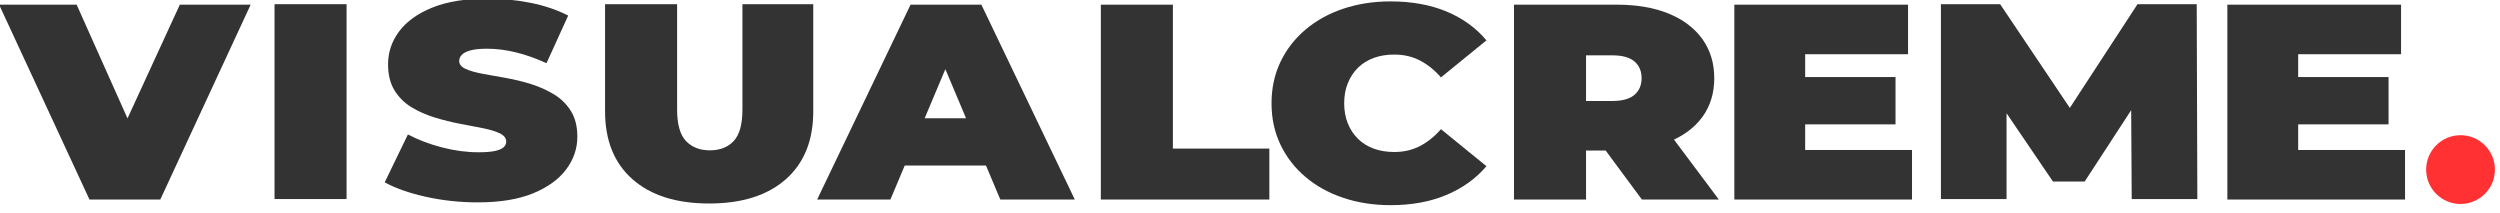
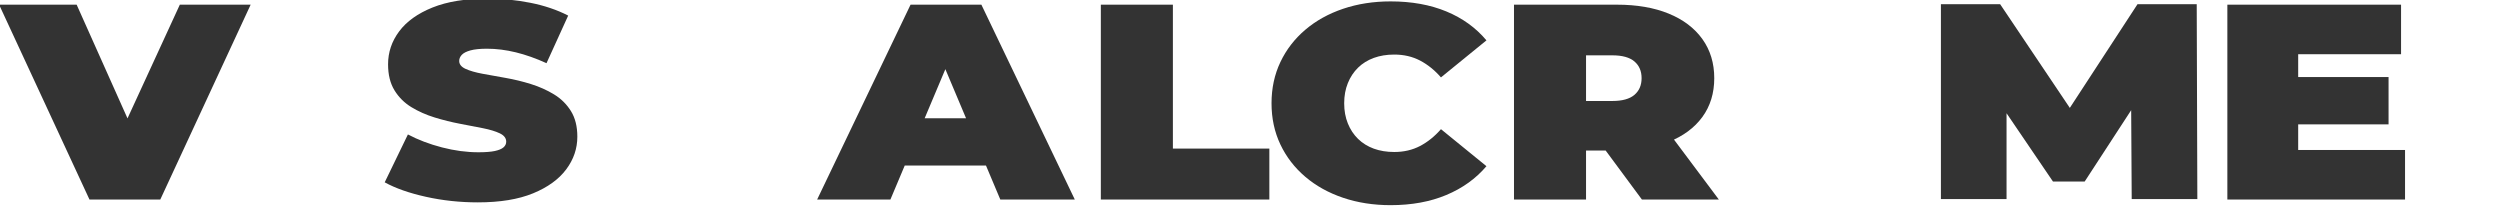
<svg xmlns="http://www.w3.org/2000/svg" width="100%" height="100%" viewBox="0 0 388 33" version="1.1" xml:space="preserve" style="fill-rule:evenodd;clip-rule:evenodd;stroke-linejoin:round;stroke-miterlimit:2;">
  <g transform="matrix(1.333,0,0,1.333,-133.333,-437.333)">
    <g transform="matrix(0.38,0,0,0.385,-42.43,206.002)">
      <g transform="matrix(1,0,0,1,-40.616,9.43)">
        <path d="M442.909,368L415.223,309.073L438.981,309.073L461.523,358.824L447.399,358.824L470.596,309.073L492.296,309.073L464.609,368L442.909,368Z" style="fill:rgb(51,51,51);fill-rule:nonzero;" />
      </g>
    </g>
    <g transform="matrix(0.38,0,0,0.385,-42.43,206.002)">
      <g transform="matrix(1,0,0,1,-24.6,9.284)">
-         <rect x="483.597" y="309.073" width="22.074" height="58.927" style="fill:rgb(51,51,51);fill-rule:nonzero;" />
-       </g>
+         </g>
    </g>
    <g transform="matrix(0.38,0,0,0.385,-42.43,206.002)">
      <g transform="matrix(1,0,0,1,-13.479,8.943)">
        <path d="M534.761,369.347C529.273,369.347 523.973,368.786 518.86,367.663C513.746,366.541 509.537,365.082 506.232,363.286L513.341,348.807C516.459,350.434 519.935,351.739 523.77,352.721C527.605,353.703 531.331,354.194 534.948,354.194C537.068,354.194 538.736,354.068 539.952,353.815C541.168,353.563 542.056,353.198 542.618,352.721C543.179,352.244 543.459,351.669 543.459,350.995C543.459,349.929 542.805,349.087 541.495,348.47C540.186,347.853 538.455,347.333 536.304,346.913C534.153,346.492 531.799,346.043 529.242,345.566C526.686,345.089 524.113,344.457 521.525,343.672C518.938,342.886 516.568,341.848 514.417,340.557C512.266,339.266 510.535,337.568 509.226,335.464C507.916,333.359 507.261,330.736 507.261,327.593C507.261,323.945 508.399,320.62 510.675,317.617C512.951,314.615 516.35,312.216 520.871,310.42C525.392,308.624 531.019,307.726 537.754,307.726C542.181,307.726 546.546,308.147 550.849,308.989C555.151,309.831 559.017,311.121 562.447,312.861L555.806,327.256C552.564,325.797 549.43,324.703 546.406,323.973C543.382,323.243 540.435,322.879 537.567,322.879C535.447,322.879 533.763,323.047 532.516,323.384C531.269,323.72 530.38,324.169 529.85,324.731C529.32,325.292 529.055,325.909 529.055,326.583C529.055,327.593 529.71,328.393 531.019,328.982C532.329,329.571 534.059,330.062 536.21,330.455C538.362,330.848 540.731,331.269 543.319,331.718C545.907,332.167 548.479,332.784 551.036,333.57C553.592,334.355 555.946,335.394 558.098,336.684C560.249,337.975 561.979,339.659 563.289,341.735C564.598,343.812 565.253,346.393 565.253,349.48C565.253,353.072 564.115,356.369 561.839,359.371C559.563,362.374 556.18,364.787 551.691,366.611C547.201,368.435 541.558,369.347 534.761,369.347Z" style="fill:rgb(51,51,51);fill-rule:nonzero;" />
      </g>
    </g>
    <g transform="matrix(0.38,0,0,0.385,-42.43,206.002)">
      <g transform="matrix(1,0,0,1,-5.735,9.284)">
-         <path d="M597.897,369.347C587.857,369.347 580.032,366.906 574.42,362.023C568.807,357.141 566.001,350.294 566.001,341.483L566.001,309.073L588.076,309.073L588.076,340.894C588.076,345.383 588.98,348.568 590.788,350.448C592.597,352.328 595.028,353.268 598.084,353.268C601.202,353.268 603.649,352.328 605.426,350.448C607.204,348.568 608.092,345.383 608.092,340.894L608.092,309.073L629.792,309.073L629.792,341.483C629.792,350.294 626.986,357.141 621.374,362.023C615.762,366.906 607.936,369.347 597.897,369.347Z" style="fill:rgb(51,51,51);fill-rule:nonzero;" />
-       </g>
+         </g>
    </g>
    <g transform="matrix(0.38,0,0,0.385,-42.43,206.002)">
      <g transform="matrix(1,0,0,1,-7.071,9.43)">
        <path d="M632.318,368L660.94,309.073L682.64,309.073L711.261,368L688.439,368L667.3,318.501L675.905,318.501L654.766,368L632.318,368ZM649.341,357.73L654.953,343.419L685.072,343.419L690.684,357.73L649.341,357.73Z" style="fill:rgb(51,51,51);fill-rule:nonzero;" />
      </g>
    </g>
    <g transform="matrix(0.38,0,0,0.385,-42.43,206.002)">
      <g transform="matrix(1,0,0,1,8.391,9.43)">
        <path d="M703.779,368L703.779,309.073L725.853,309.073L725.853,352.595L755.41,352.595L755.41,368L703.779,368Z" style="fill:rgb(51,51,51);fill-rule:nonzero;" />
      </g>
    </g>
    <g transform="matrix(0.38,0,0,0.385,-42.43,206.002)">
      <g transform="matrix(1,0,0,1,10.461,9.787)">
        <path d="M790.486,369.347C785.248,369.347 780.399,368.603 775.941,367.116C771.482,365.629 767.616,363.51 764.343,360.76C761.069,358.01 758.528,354.755 756.72,350.995C754.911,347.235 754.007,343.082 754.007,338.536C754.007,333.991 754.911,329.838 756.72,326.078C758.528,322.317 761.069,319.062 764.343,316.313C767.616,313.563 771.482,311.444 775.941,309.957C780.399,308.47 785.248,307.726 790.486,307.726C796.908,307.726 802.598,308.736 807.556,310.757C812.513,312.777 816.613,315.695 819.856,319.511L805.919,330.708C803.986,328.519 801.85,326.821 799.512,325.615C797.173,324.408 794.539,323.805 791.608,323.805C789.301,323.805 787.212,324.141 785.341,324.815C783.471,325.488 781.865,326.47 780.524,327.761C779.184,329.052 778.139,330.609 777.391,332.433C776.642,334.257 776.268,336.292 776.268,338.536C776.268,340.781 776.642,342.816 777.391,344.64C778.139,346.464 779.184,348.021 780.524,349.312C781.865,350.602 783.471,351.585 785.341,352.258C787.212,352.931 789.301,353.268 791.608,353.268C794.539,353.268 797.173,352.665 799.512,351.458C801.85,350.252 803.986,348.554 805.919,346.365L819.856,357.561C816.613,361.322 812.513,364.226 807.556,366.274C802.598,368.323 796.908,369.347 790.486,369.347Z" style="fill:rgb(51,51,51);fill-rule:nonzero;" />
      </g>
    </g>
    <g transform="matrix(0.38,0,0,0.385,-42.43,206.002)">
      <g transform="matrix(1,0,0,1,15.627,9.43)">
        <path d="M823.129,368L823.129,309.073L854.651,309.073C860.762,309.073 866.046,309.971 870.505,311.767C874.963,313.563 878.409,316.13 880.841,319.469C883.273,322.809 884.488,326.751 884.488,331.297C884.488,335.843 883.273,339.757 880.841,343.04C878.409,346.323 874.963,348.835 870.505,350.574C866.046,352.314 860.762,353.184 854.651,353.184L835.383,353.184L845.204,345.018L845.204,368L823.129,368ZM862.321,368L846.233,346.534L869.616,346.534L885.891,368L862.321,368ZM845.204,347.207L835.383,338.2L853.248,338.2C856.303,338.2 858.564,337.582 860.029,336.348C861.494,335.113 862.227,333.429 862.227,331.297C862.227,329.164 861.494,327.481 860.029,326.246C858.564,325.011 856.303,324.394 853.248,324.394L835.383,324.394L845.204,315.387L845.204,347.207Z" style="fill:rgb(51,51,51);fill-rule:nonzero;" />
      </g>
    </g>
    <g transform="matrix(0.38,0,0,0.385,-42.43,206.002)">
      <g transform="matrix(1,0,0,1,16.168,9.43)">
-         <path d="M910.304,330.96L939.487,330.96L939.487,345.271L910.304,345.271L910.304,330.96ZM911.801,353.016L944.538,353.016L944.538,368L890.101,368L890.101,309.073L943.322,309.073L943.322,324.057L911.801,324.057L911.801,353.016Z" style="fill:rgb(51,51,51);fill-rule:nonzero;" />
-       </g>
+         </g>
    </g>
    <g transform="matrix(0.38,0,0,0.385,-42.43,206.002)">
      <g transform="matrix(1,0,0,1,16.98,9.284)">
        <path d="M952.582,368L952.582,309.073L970.728,309.073L996.918,347.544L987.377,347.544L1012.82,309.073L1030.96,309.073L1031.15,368L1011.04,368L1010.85,336.348L1014.03,336.348L996.637,362.697L986.909,362.697L968.764,336.348L972.692,336.348L972.692,368L952.582,368Z" style="fill:rgb(51,51,51);fill-rule:nonzero;" />
      </g>
    </g>
    <g transform="matrix(0.38,0,0,0.385,-42.43,206.002)">
      <g transform="matrix(1,0,0,1,15.327,9.43)">
-         <path d="M1062.2,330.96L1091.39,330.96L1091.39,345.271L1062.2,345.271L1062.2,330.96ZM1063.7,353.016L1096.44,353.016L1096.44,368L1042,368L1042,309.073L1095.22,309.073L1095.22,324.057L1063.7,324.057L1063.7,353.016Z" style="fill:rgb(51,51,51);fill-rule:nonzero;" />
+         <path d="M1062.2,330.96L1091.39,330.96L1091.39,345.271L1062.2,345.271L1062.2,330.96ZM1063.7,353.016L1096.44,353.016L1096.44,368L1042,368L1042,309.073L1095.22,309.073L1095.22,324.057L1063.7,324.057Z" style="fill:rgb(51,51,51);fill-rule:nonzero;" />
      </g>
    </g>
    <g transform="matrix(0.308,0,0,0.308,245.13,188.899)">
-       <circle cx="459" cy="516" r="13" style="fill:rgb(255,49,51);" />
-     </g>
+       </g>
  </g>
</svg>